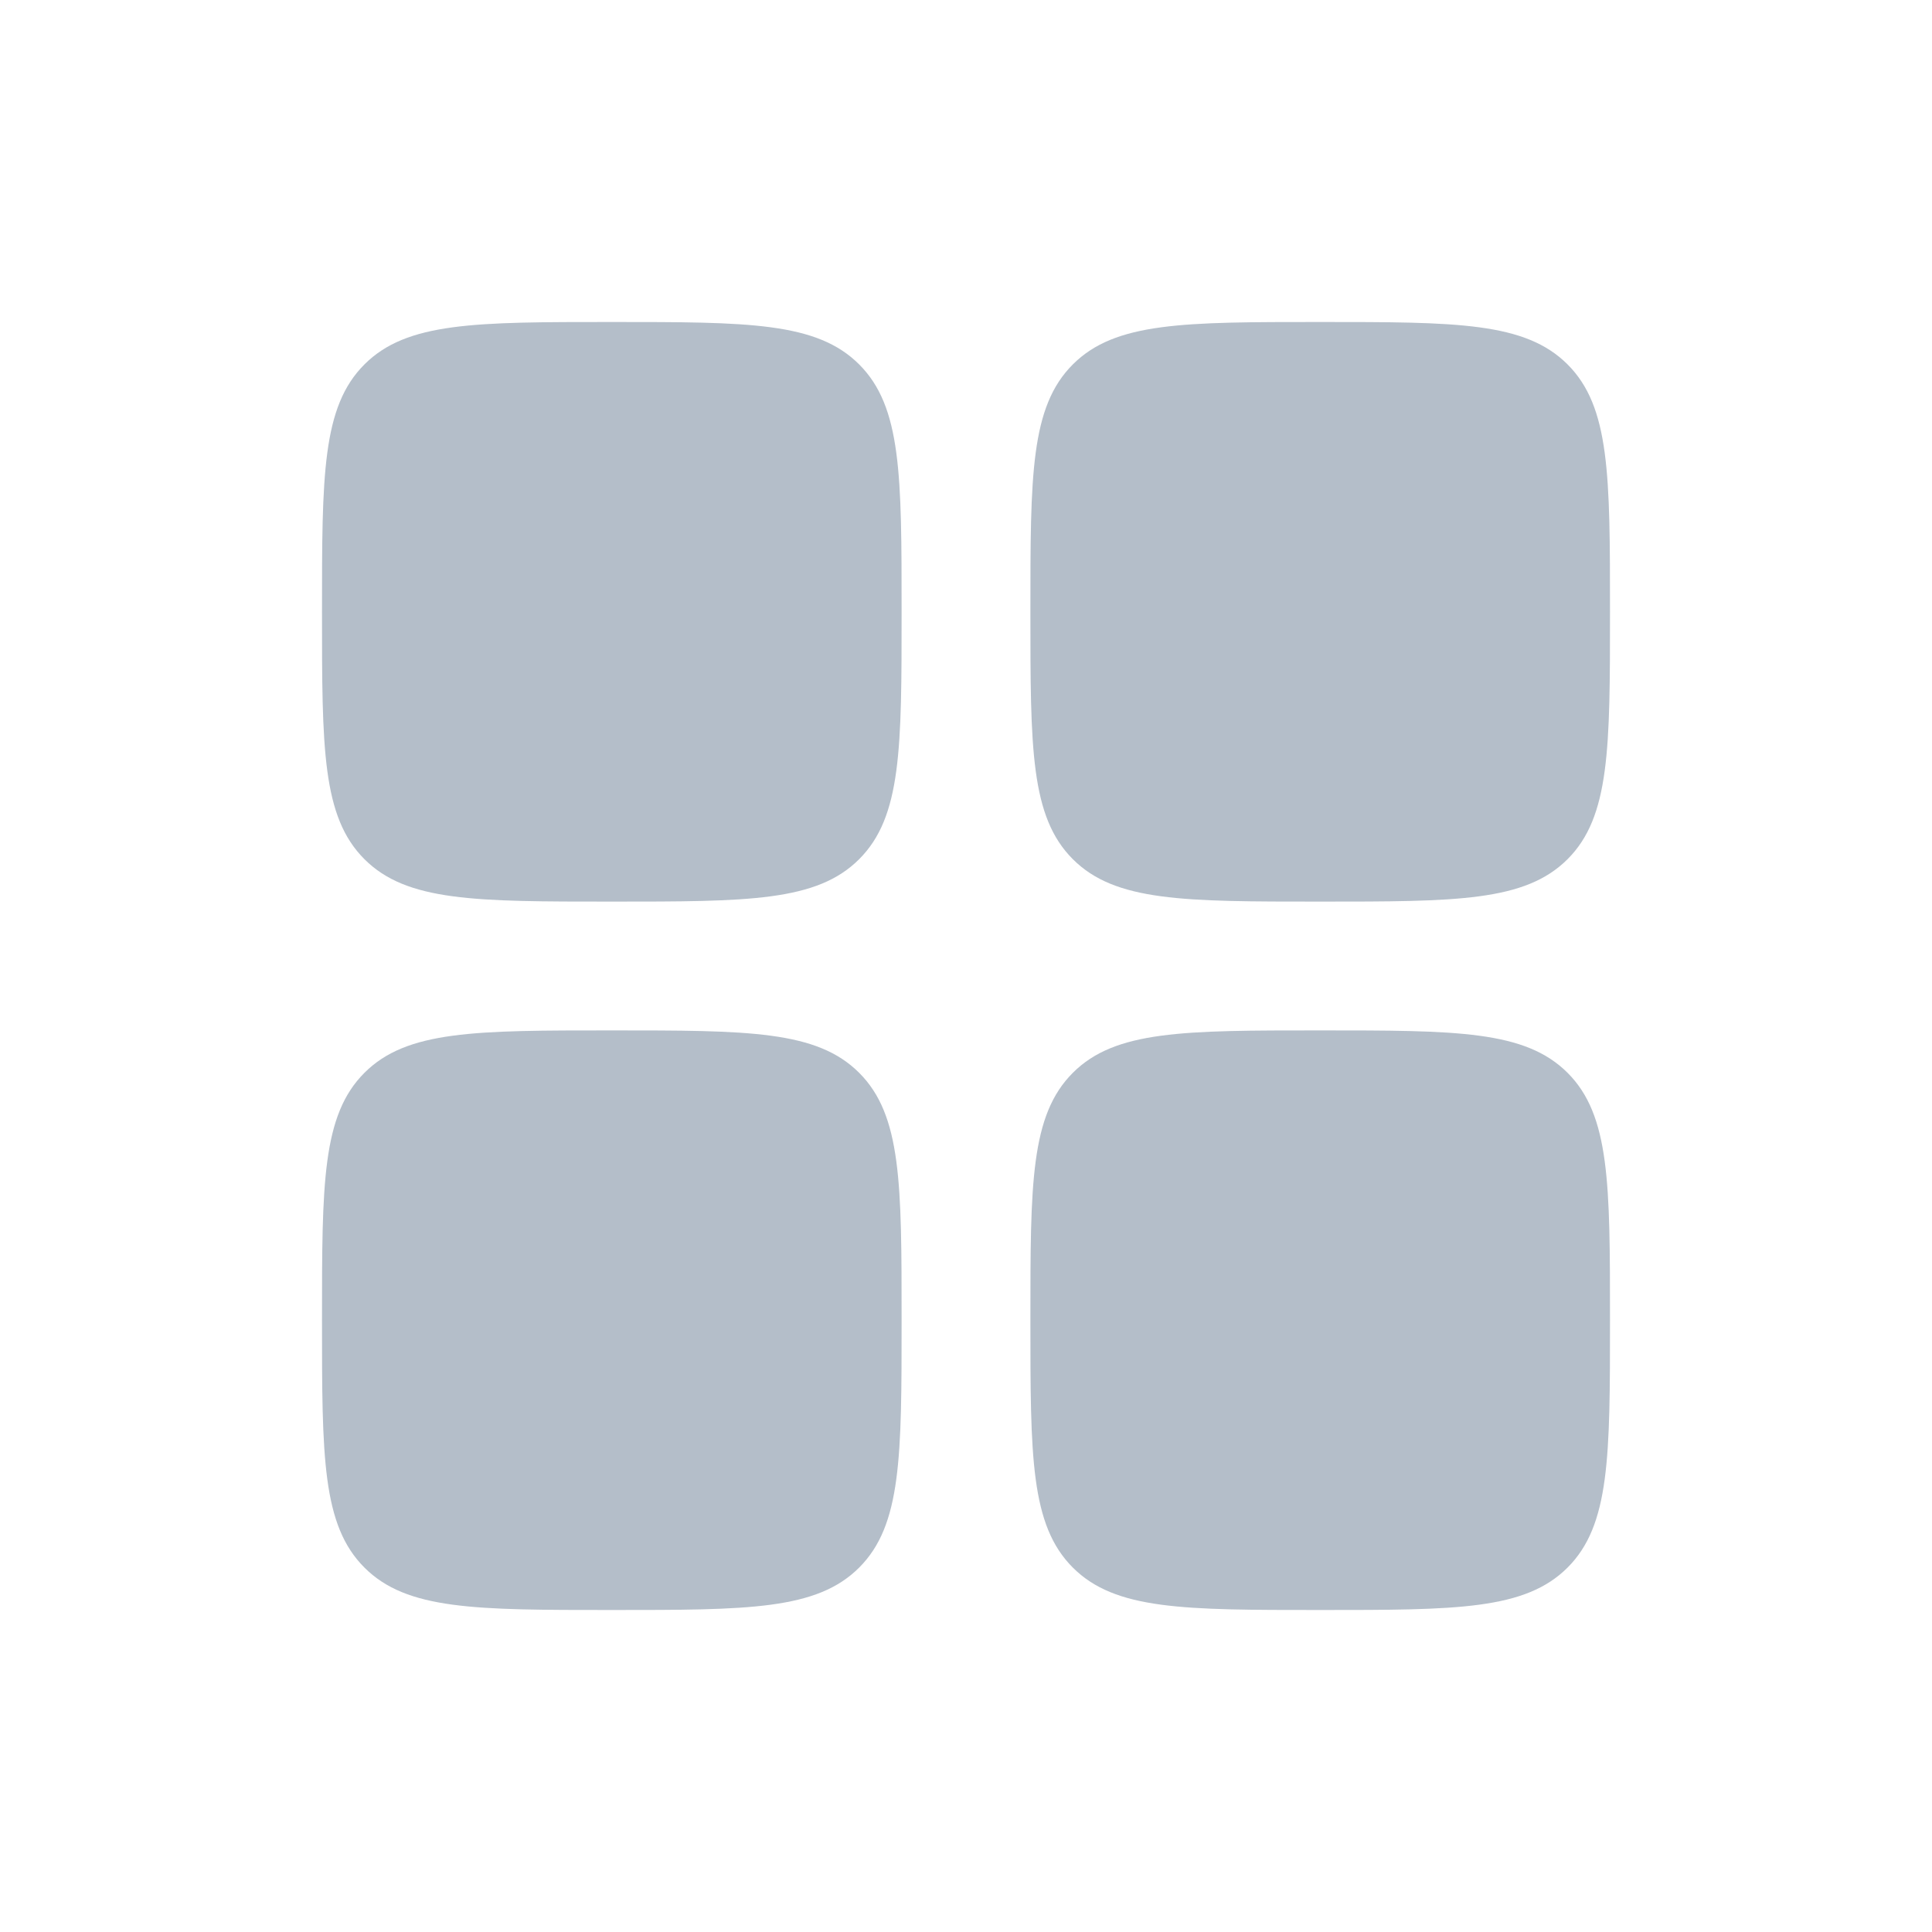
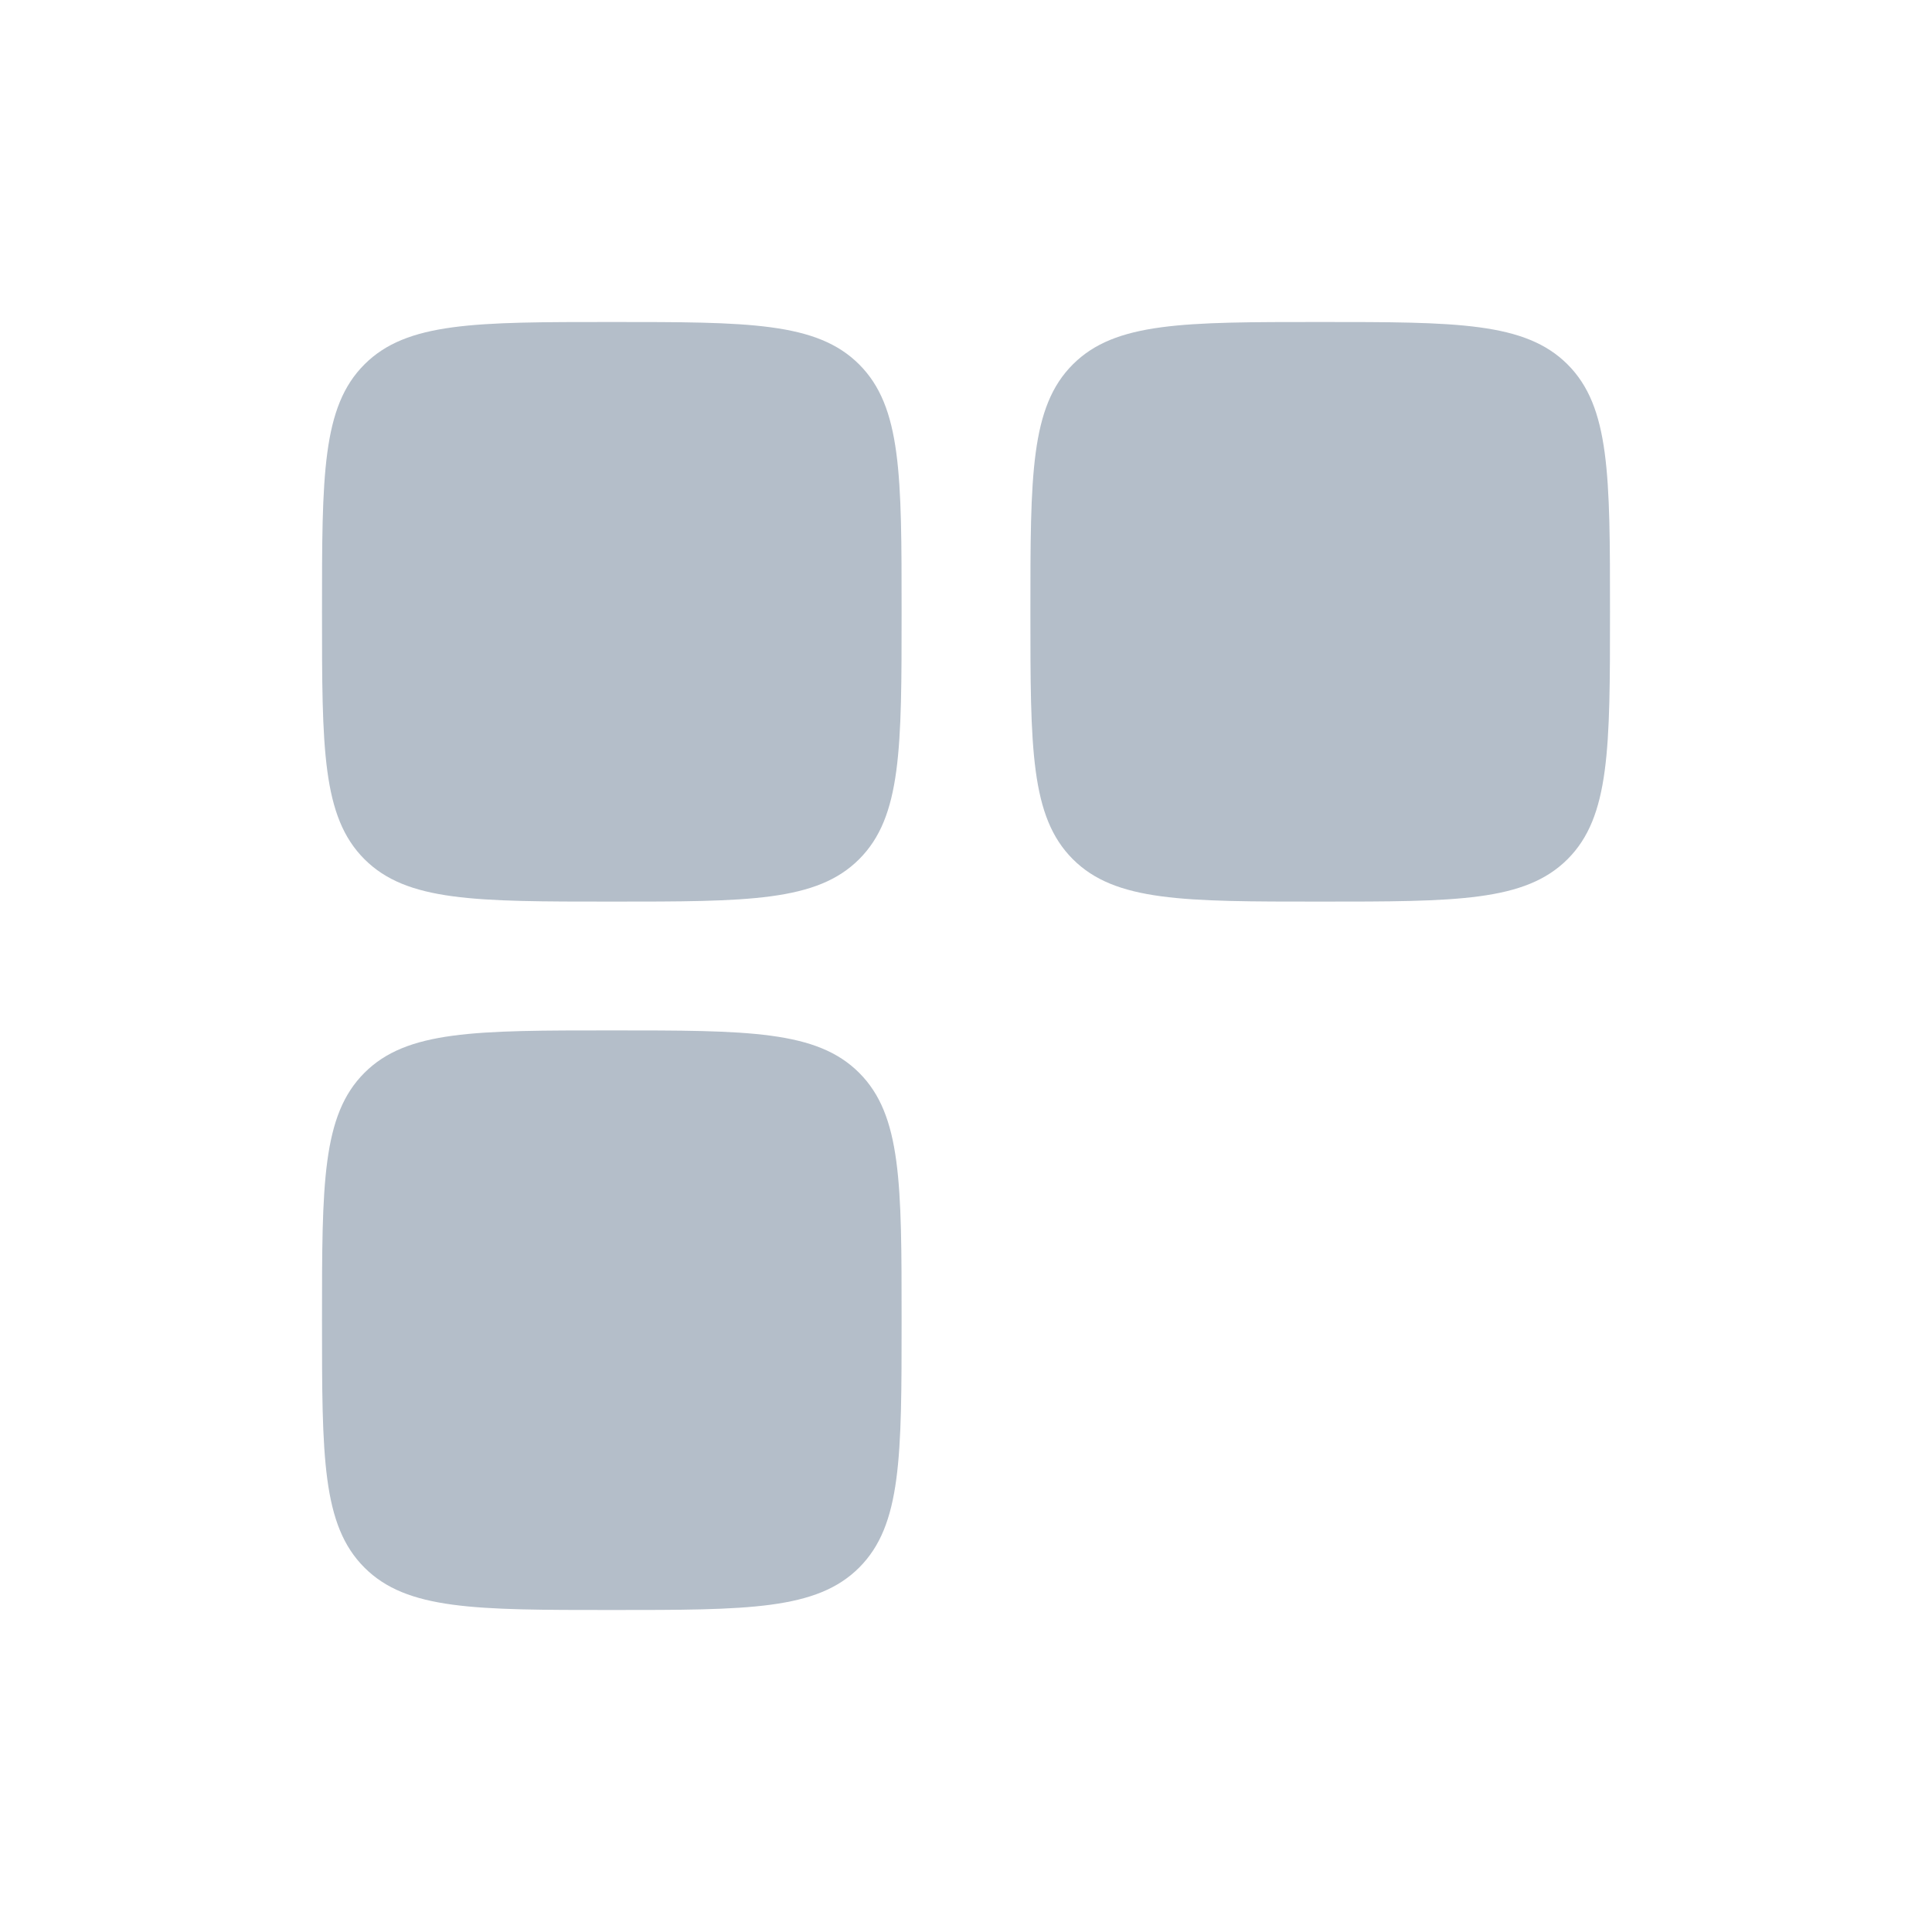
<svg xmlns="http://www.w3.org/2000/svg" width="24" height="24" viewBox="0 0 24 24" fill="none">
  <path d="M4 7.6C4 5.903 4 5.054 4.527 4.527C5.054 4 5.903 4 7.6 4C9.297 4 10.146 4 10.673 4.527C11.2 5.054 11.2 5.903 11.2 7.6C11.2 9.297 11.2 10.146 10.673 10.673C10.146 11.2 9.297 11.2 7.6 11.2C5.903 11.2 5.054 11.2 4.527 10.673C4 10.146 4 9.297 4 7.6Z" fill="#B4BEC9" />
-   <path d="M12.8 16.4C12.8 14.703 12.8 13.854 13.327 13.327C13.854 12.8 14.703 12.8 16.4 12.8C18.097 12.8 18.945 12.8 19.473 13.327C20 13.854 20 14.703 20 16.4C20 18.097 20 18.946 19.473 19.473C18.945 20 18.097 20 16.4 20C14.703 20 13.854 20 13.327 19.473C12.8 18.946 12.8 18.097 12.8 16.4Z" fill="#B4BEC9" />
  <path d="M4 16.4C4 14.703 4 13.854 4.527 13.327C5.054 12.8 5.903 12.8 7.6 12.8C9.297 12.8 10.146 12.8 10.673 13.327C11.2 13.854 11.2 14.703 11.2 16.4C11.2 18.097 11.2 18.946 10.673 19.473C10.146 20 9.297 20 7.6 20C5.903 20 5.054 20 4.527 19.473C4 18.946 4 18.097 4 16.4Z" fill="#B4BEC9" />
  <path d="M12.8 7.6C12.8 5.903 12.8 5.054 13.327 4.527C13.854 4 14.703 4 16.4 4C18.097 4 18.945 4 19.473 4.527C20 5.054 20 5.903 20 7.6C20 9.297 20 10.146 19.473 10.673C18.945 11.2 18.097 11.2 16.4 11.2C14.703 11.2 13.854 11.2 13.327 10.673C12.8 10.146 12.8 9.297 12.8 7.6Z" fill="#B4BEC9" />
</svg>